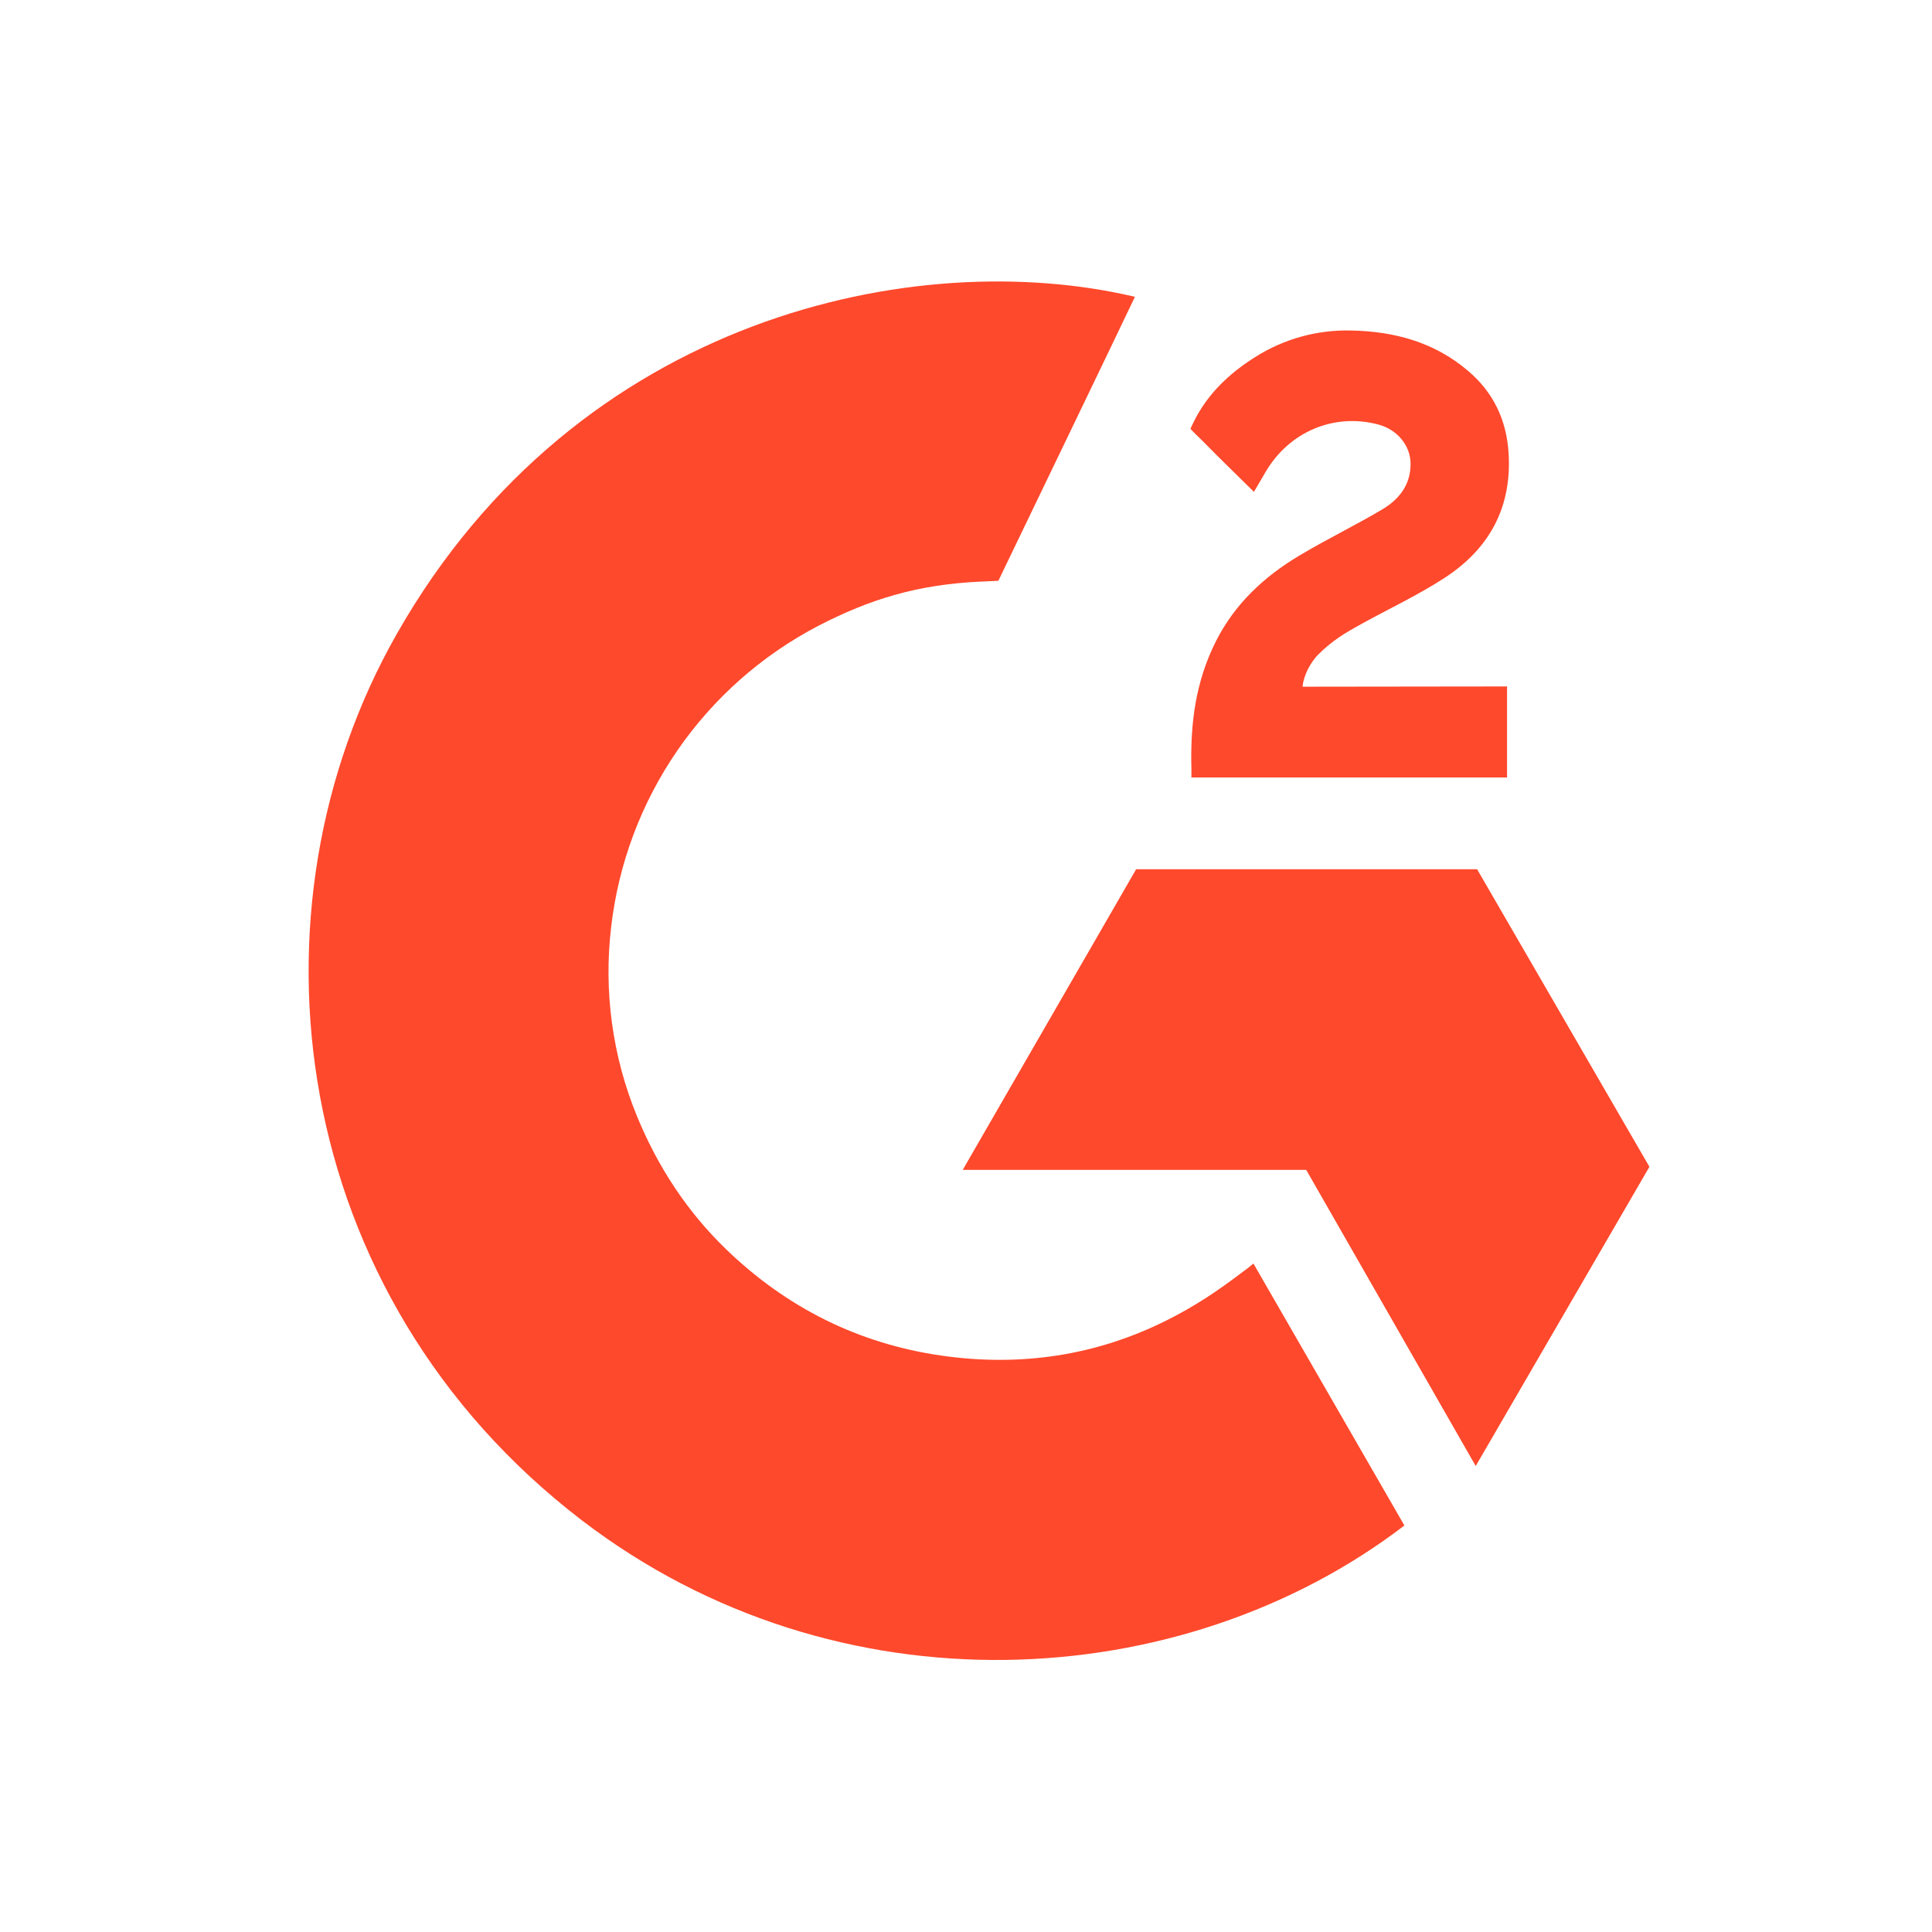
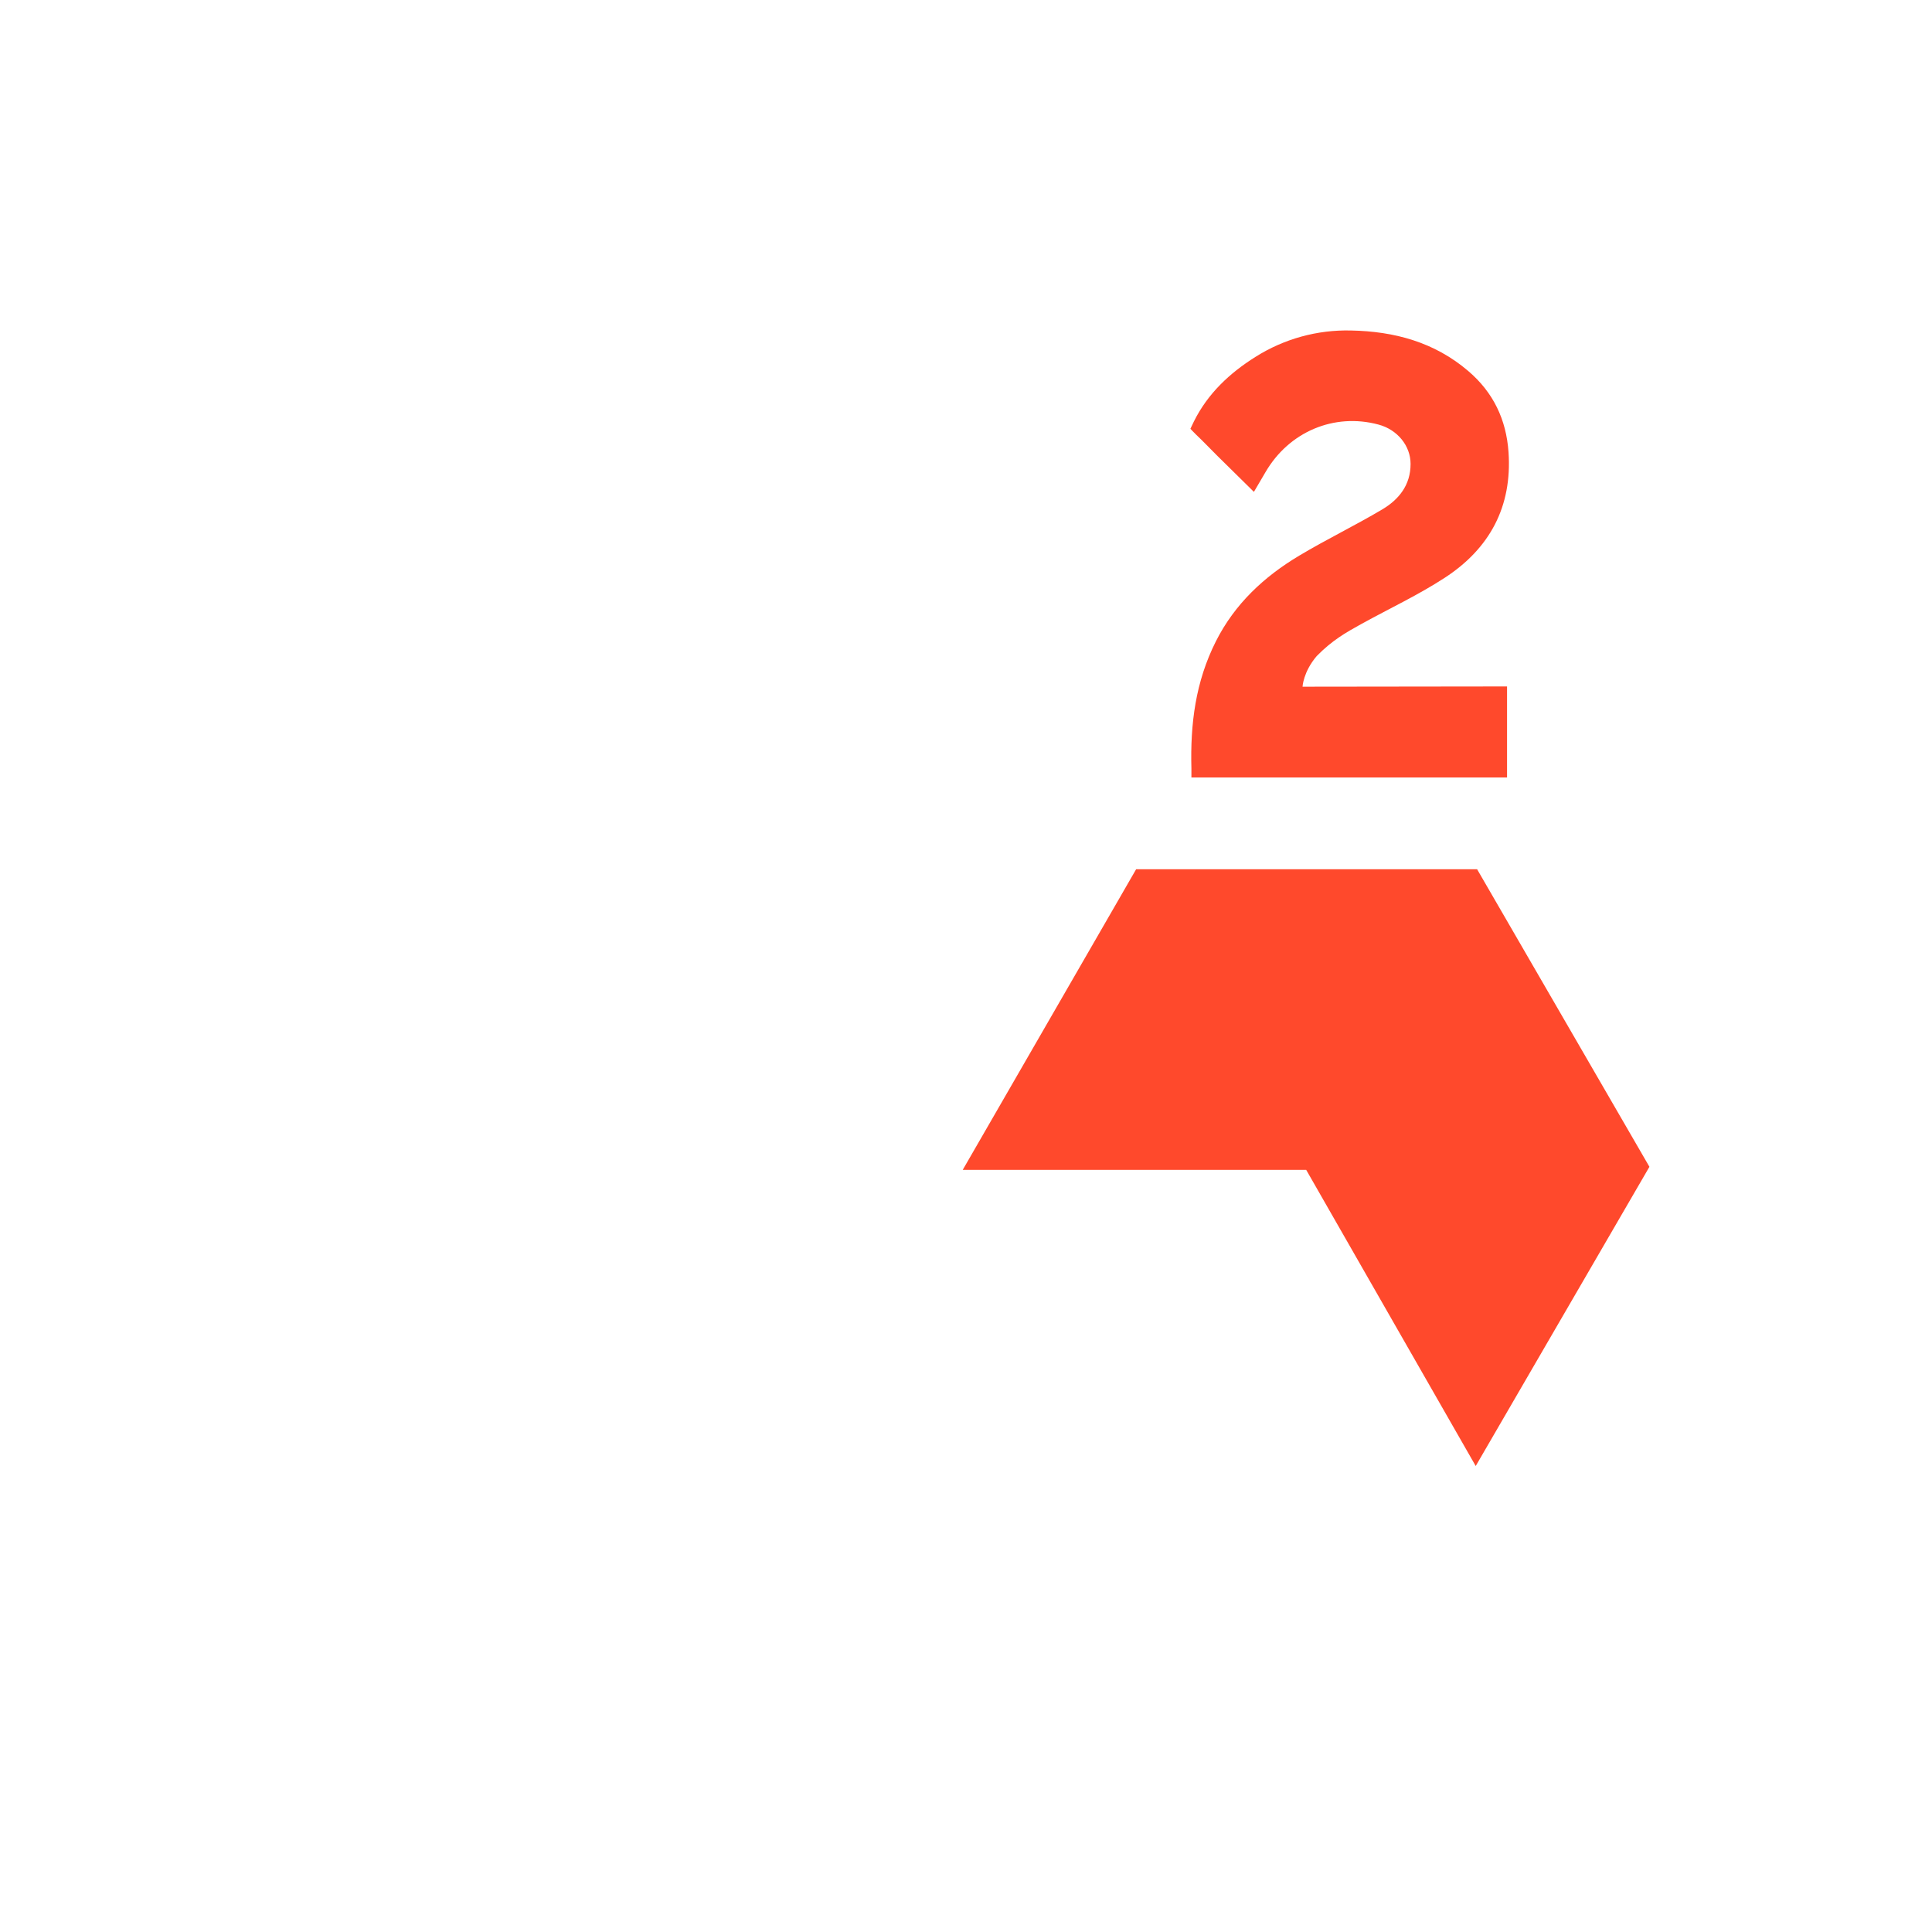
<svg xmlns="http://www.w3.org/2000/svg" width="46" height="46" viewBox="0 0 46 46" fill="none">
  <g clip-path="url(#clip0_7444_7152)">
-     <path d="M29.844 30.085C31.051 32.18 32.245 34.252 33.438 36.321C28.155 40.365 19.936 40.854 13.852 36.197C6.851 30.833 5.7 21.68 9.448 15.092C13.76 7.514 21.828 5.838 27.022 7.067C26.882 7.372 23.771 13.827 23.771 13.827C23.771 13.827 23.525 13.843 23.386 13.846C21.85 13.911 20.706 14.268 19.481 14.902C18.136 15.604 16.984 16.624 16.124 17.874C15.265 19.124 14.725 20.565 14.551 22.072C14.37 23.6 14.581 25.15 15.165 26.573C15.659 27.777 16.357 28.846 17.293 29.749C18.73 31.135 20.439 31.993 22.42 32.277C24.296 32.546 26.1 32.28 27.791 31.43C28.425 31.112 28.964 30.76 29.595 30.278C29.675 30.226 29.747 30.16 29.844 30.085Z" fill="#FF492C" />
    <path d="M29.855 11.711C29.549 11.41 29.265 11.131 28.982 10.851C28.813 10.684 28.651 10.511 28.478 10.348C28.416 10.289 28.343 10.209 28.343 10.209C28.343 10.209 28.402 10.084 28.427 10.033C28.758 9.369 29.276 8.884 29.891 8.498C30.571 8.068 31.363 7.849 32.168 7.869C33.197 7.889 34.154 8.145 34.961 8.836C35.557 9.345 35.863 9.991 35.917 10.763C36.007 12.065 35.468 13.061 34.398 13.757C33.77 14.166 33.092 14.483 32.413 14.857C32.038 15.064 31.718 15.246 31.351 15.62C31.029 15.996 31.013 16.35 31.013 16.35L35.882 16.344V18.512H28.367V18.303C28.338 17.237 28.463 16.235 28.951 15.267C29.399 14.379 30.097 13.729 30.935 13.229C31.58 12.843 32.26 12.515 32.907 12.131C33.306 11.895 33.587 11.548 33.585 11.045C33.585 10.613 33.271 10.229 32.822 10.109C31.764 9.824 30.687 10.28 30.127 11.248C30.045 11.389 29.961 11.53 29.855 11.711ZM39.272 27.781L35.169 20.696H27.051L22.922 27.854H31.1L35.136 34.905L39.272 27.781Z" fill="#FF492C" />
  </g>
  <defs>
    <clipPath id="clip0_7444_7152">
      <rect width="45" height="45" fill="white" transform="translate(0.5 0.832)" />
    </clipPath>
  </defs>
</svg>